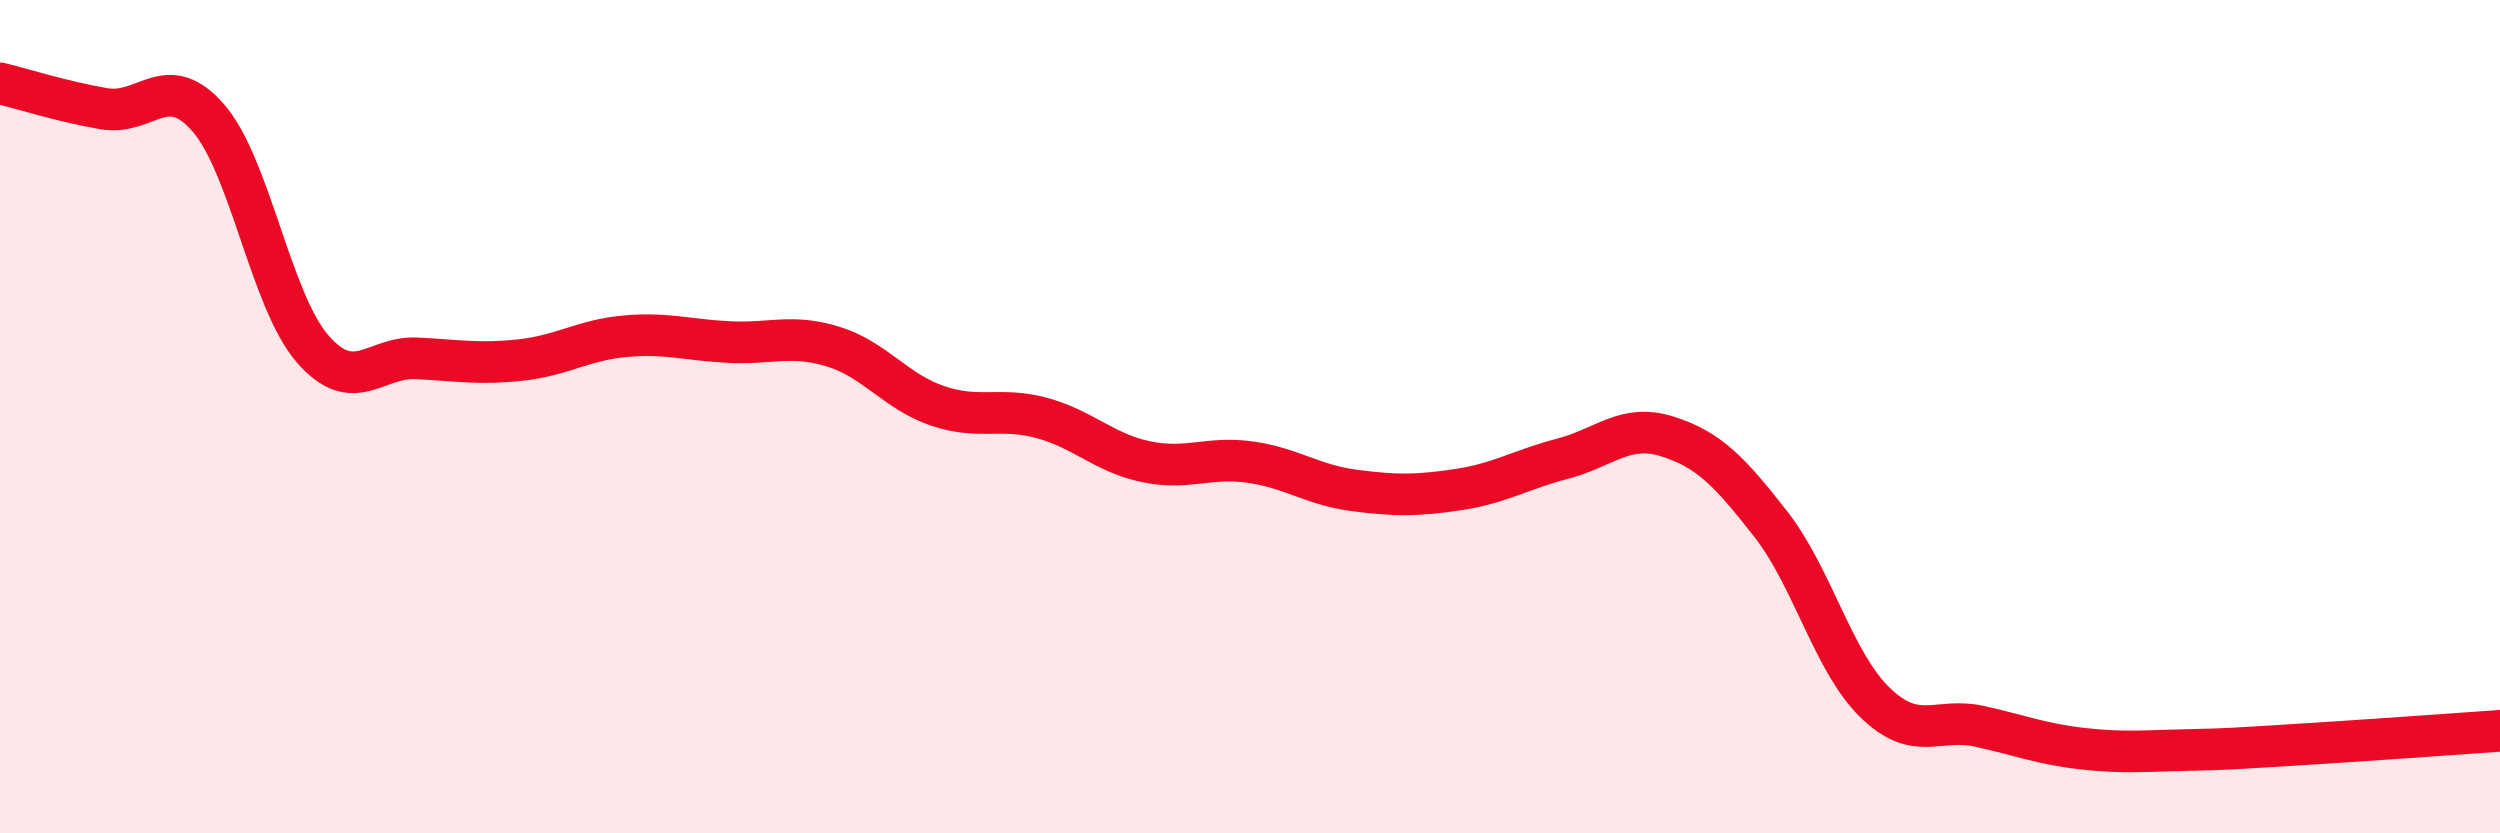
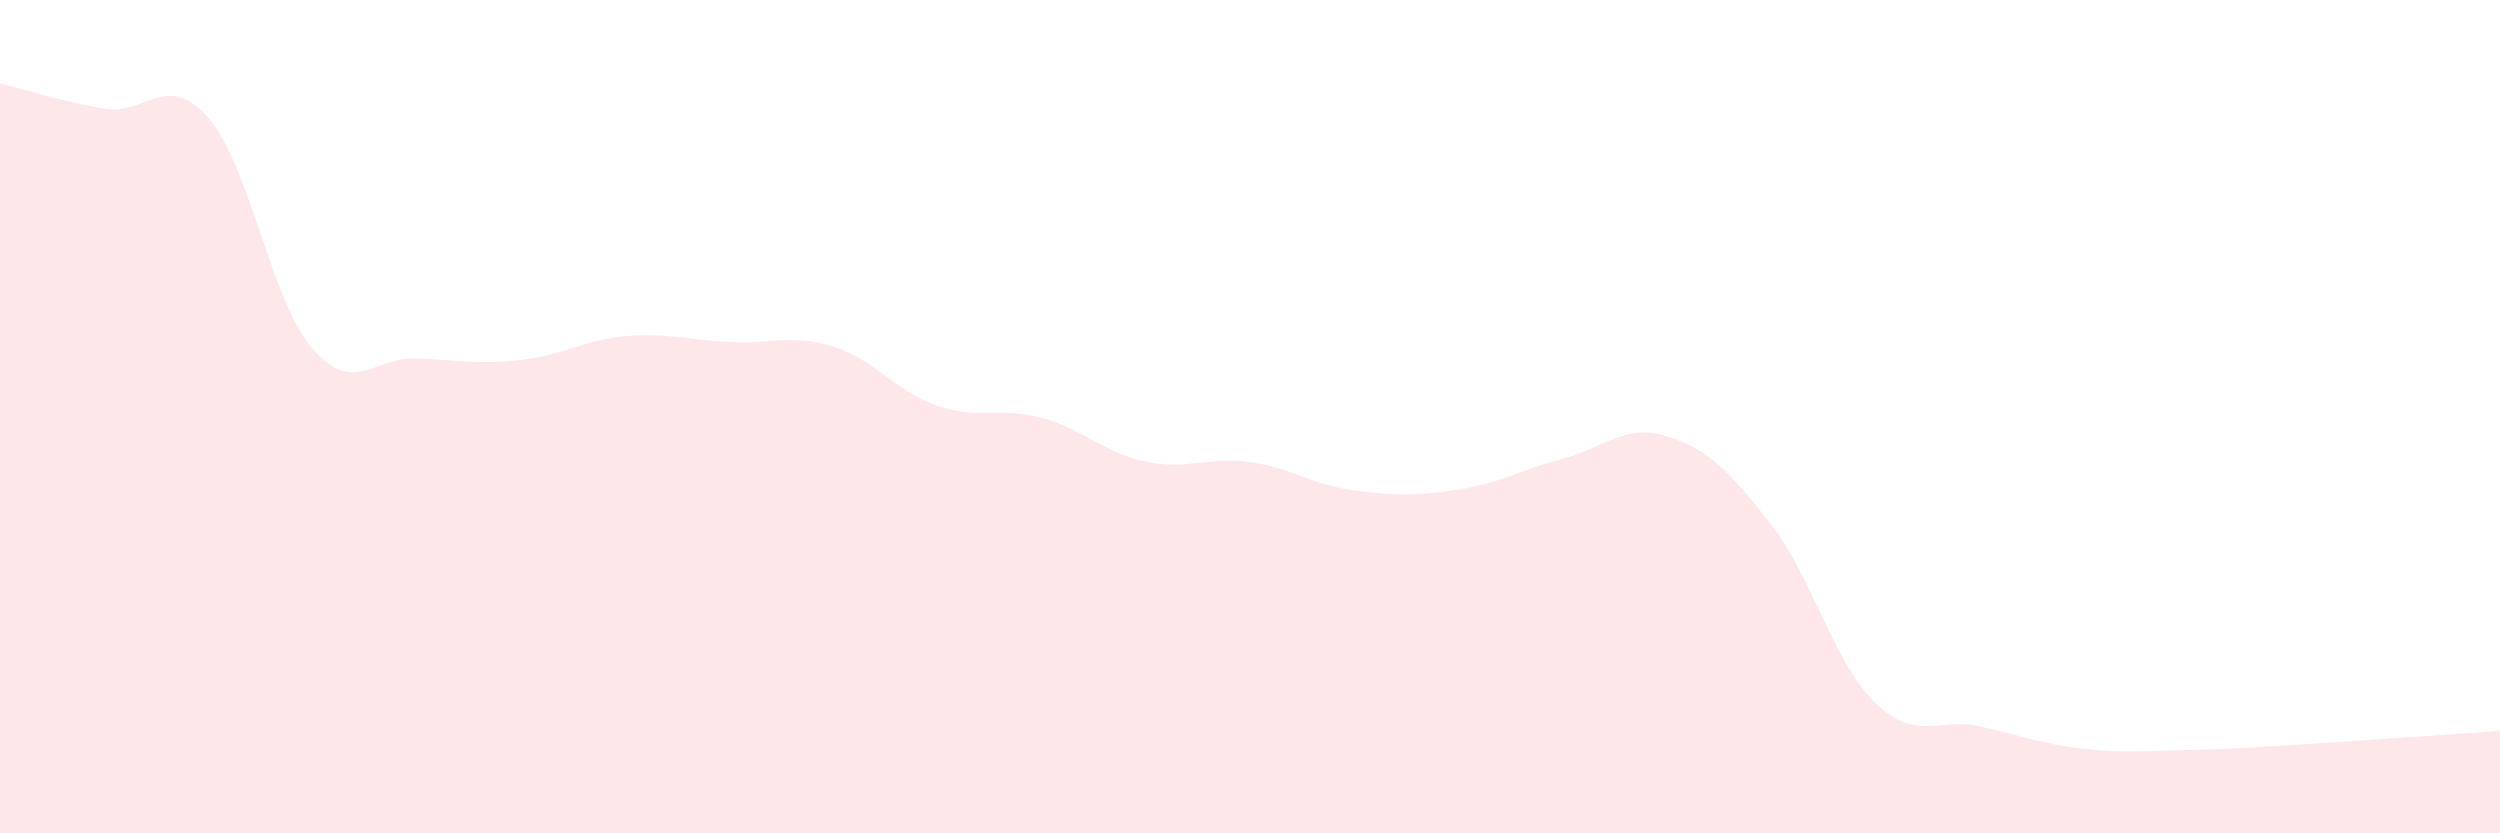
<svg xmlns="http://www.w3.org/2000/svg" width="60" height="20" viewBox="0 0 60 20">
  <path d="M 0,2 C 0.5,2.12 1.5,2.44 2.5,2.61 C 3.5,2.78 4,1.68 5,2.83 C 6,3.98 6.5,7.22 7.5,8.37 C 8.5,9.52 9,8.55 10,8.6 C 11,8.65 11.5,8.75 12.5,8.64 C 13.5,8.53 14,8.16 15,8.07 C 16,7.98 16.5,8.16 17.5,8.21 C 18.5,8.26 19,8.01 20,8.32 C 21,8.63 21.5,9.4 22.5,9.74 C 23.5,10.08 24,9.76 25,10.03 C 26,10.3 26.5,10.87 27.5,11.08 C 28.5,11.29 29,10.95 30,11.09 C 31,11.23 31.5,11.64 32.5,11.77 C 33.5,11.9 34,11.9 35,11.75 C 36,11.6 36.5,11.27 37.5,11.01 C 38.5,10.75 39,10.16 40,10.47 C 41,10.78 41.5,11.3 42.5,12.58 C 43.5,13.86 44,15.89 45,16.86 C 46,17.83 46.5,17.21 47.5,17.43 C 48.5,17.65 49,17.86 50,17.97 C 51,18.08 51.5,18.02 52.5,18 C 53.5,17.98 53.5,17.97 55,17.88 C 56.5,17.79 59,17.61 60,17.54L60 20L0 20Z" fill="#EB0A25" opacity="0.1" stroke-linecap="round" stroke-linejoin="round" />
-   <path d="M 0,2 C 0.5,2.12 1.5,2.44 2.5,2.61 C 3.5,2.78 4,1.68 5,2.83 C 6,3.98 6.5,7.22 7.5,8.37 C 8.5,9.52 9,8.55 10,8.6 C 11,8.65 11.5,8.75 12.5,8.64 C 13.5,8.53 14,8.16 15,8.07 C 16,7.98 16.5,8.16 17.5,8.21 C 18.5,8.26 19,8.01 20,8.32 C 21,8.63 21.5,9.4 22.5,9.74 C 23.5,10.08 24,9.76 25,10.03 C 26,10.3 26.5,10.87 27.5,11.08 C 28.5,11.29 29,10.95 30,11.09 C 31,11.23 31.5,11.64 32.5,11.77 C 33.5,11.9 34,11.9 35,11.75 C 36,11.6 36.5,11.27 37.5,11.01 C 38.5,10.75 39,10.16 40,10.47 C 41,10.78 41.5,11.3 42.5,12.58 C 43.5,13.86 44,15.89 45,16.86 C 46,17.83 46.5,17.21 47.5,17.43 C 48.5,17.65 49,17.86 50,17.97 C 51,18.08 51.5,18.02 52.5,18 C 53.5,17.98 53.5,17.97 55,17.88 C 56.5,17.79 59,17.61 60,17.54" stroke="#EB0A25" stroke-width="1" fill="none" stroke-linecap="round" stroke-linejoin="round" />
</svg>